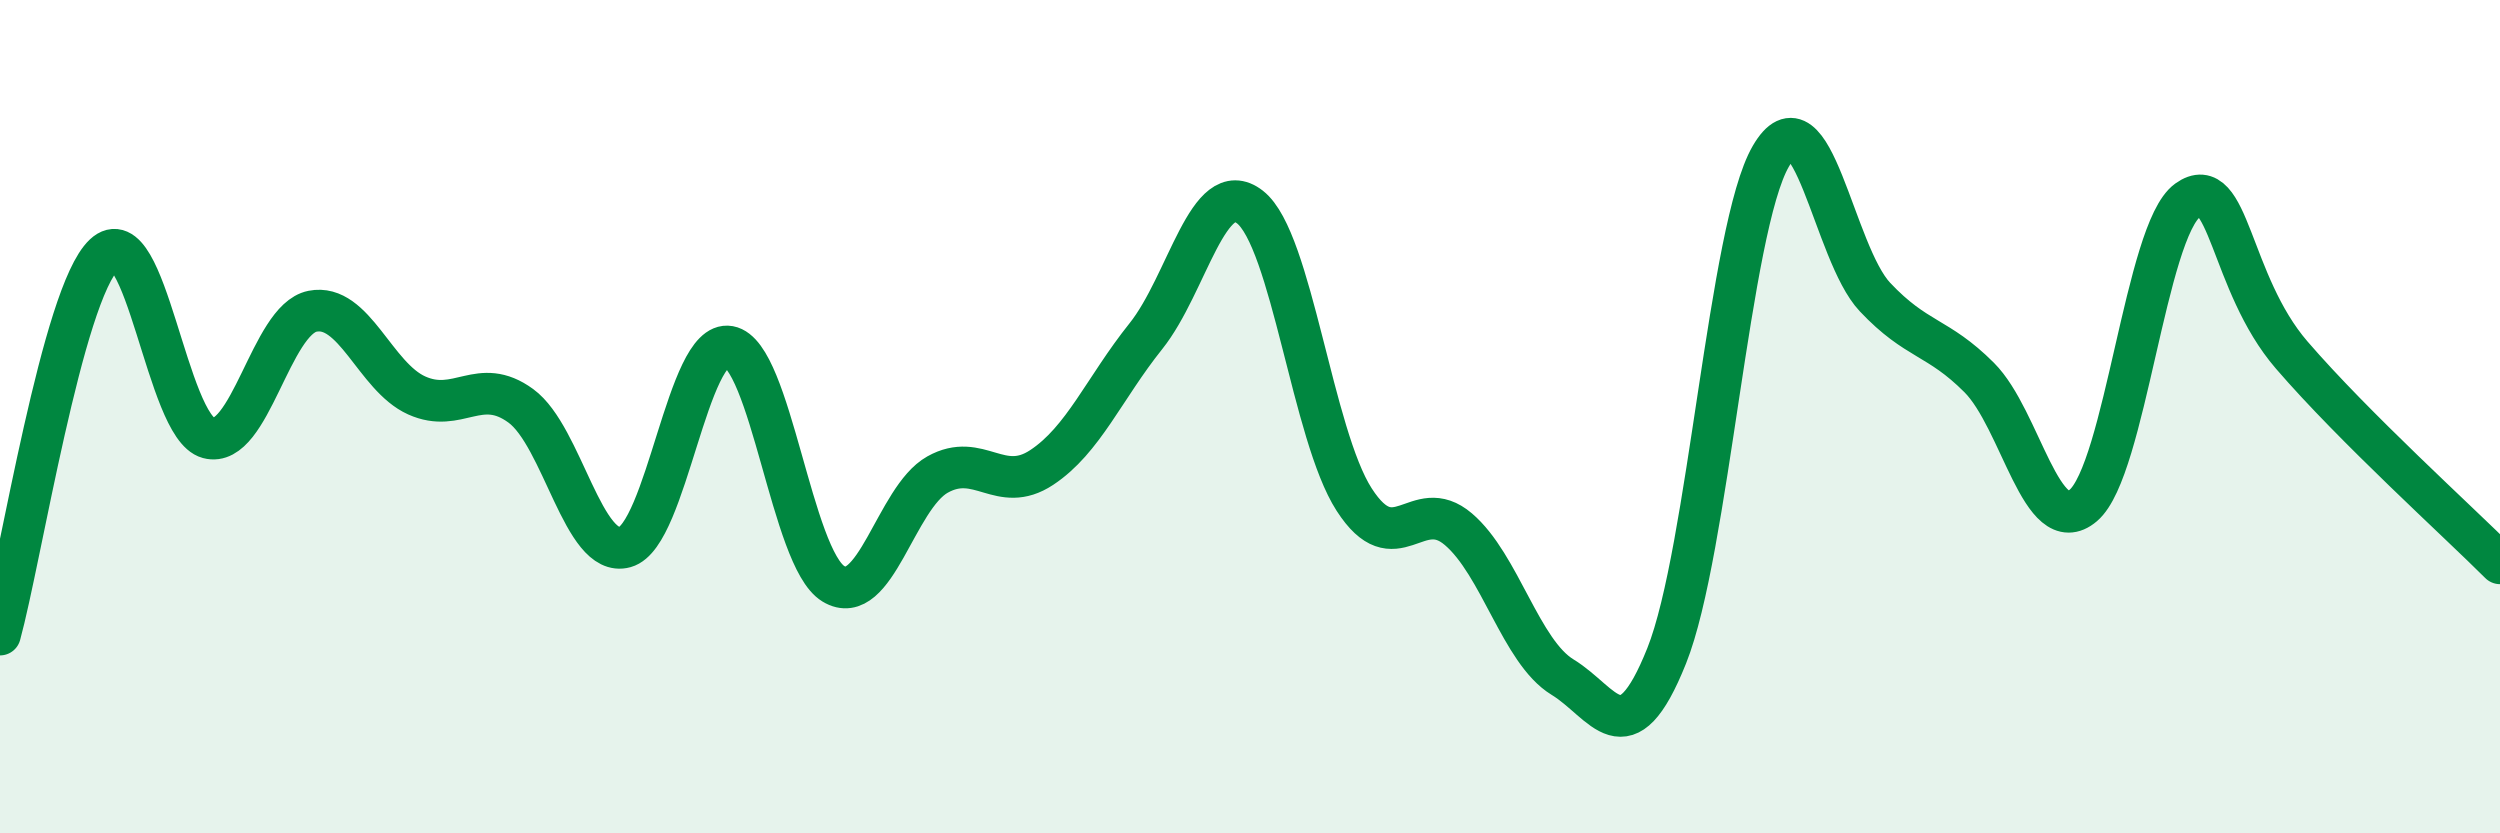
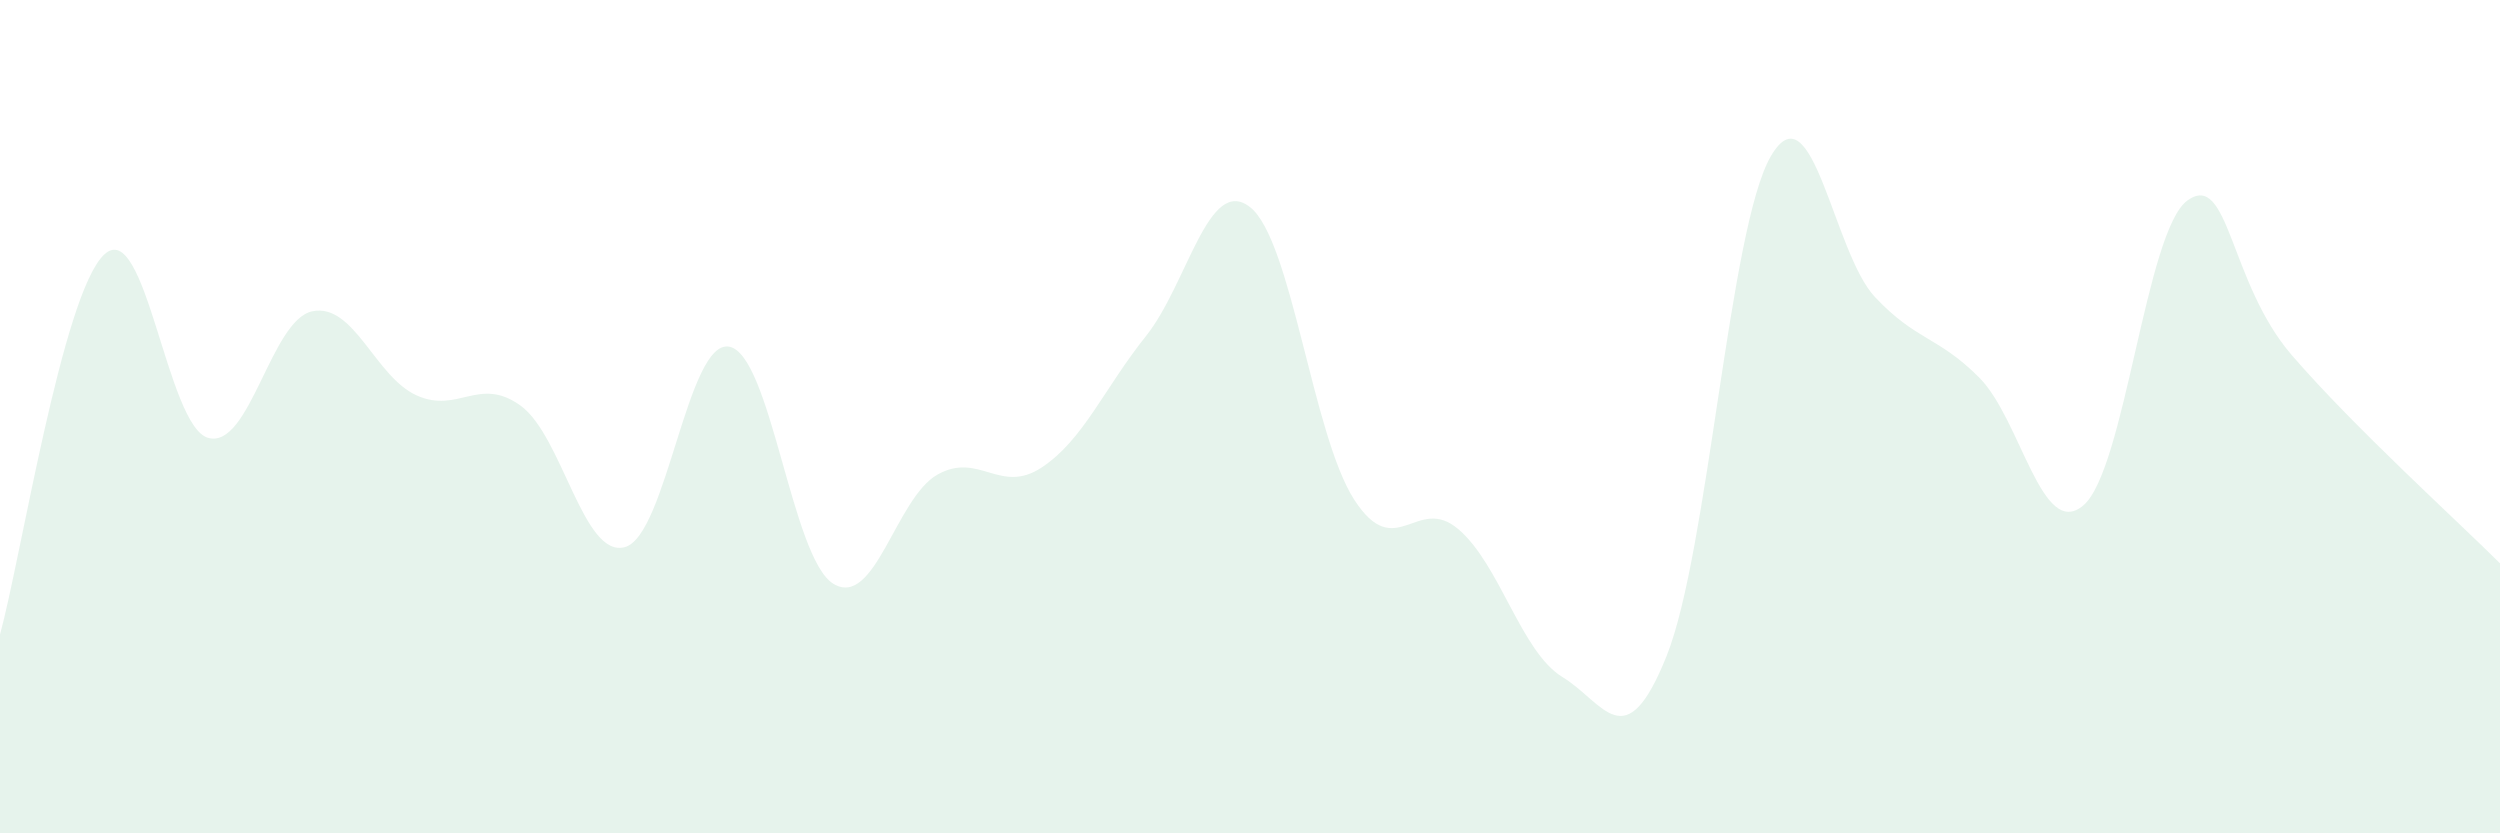
<svg xmlns="http://www.w3.org/2000/svg" width="60" height="20" viewBox="0 0 60 20">
  <path d="M 0,15.23 C 0.5,13.41 1.5,7.05 2.5,6.11 C 3.5,5.17 4,10.24 5,10.51 C 6,10.78 6.5,7.67 7.5,7.47 C 8.5,7.27 9,9.04 10,9.49 C 11,9.94 11.5,9.01 12.5,9.74 C 13.5,10.47 14,13.41 15,13.13 C 16,12.85 16.5,8.14 17.5,8.32 C 18.5,8.5 19,13.4 20,14.01 C 21,14.62 21.5,11.95 22.5,11.39 C 23.5,10.83 24,11.88 25,11.22 C 26,10.56 26.5,9.32 27.5,8.07 C 28.5,6.82 29,4.19 30,4.97 C 31,5.75 31.5,10.44 32.5,11.99 C 33.5,13.54 34,11.85 35,12.7 C 36,13.55 36.5,15.64 37.5,16.25 C 38.5,16.86 39,18.24 40,15.74 C 41,13.24 41.5,5.47 42.5,3.75 C 43.5,2.03 44,6.07 45,7.13 C 46,8.19 46.5,8.06 47.5,9.06 C 48.5,10.06 49,12.98 50,12.13 C 51,11.28 51.5,5.53 52.5,4.81 C 53.5,4.09 53.5,6.78 55,8.52 C 56.5,10.26 59,12.52 60,13.52L60 20L0 20Z" fill="#008740" opacity="0.1" stroke-linecap="round" stroke-linejoin="round" />
-   <path d="M 0,15.23 C 0.5,13.41 1.5,7.05 2.5,6.11 C 3.5,5.17 4,10.24 5,10.51 C 6,10.78 6.5,7.67 7.5,7.47 C 8.5,7.27 9,9.04 10,9.49 C 11,9.94 11.5,9.01 12.5,9.74 C 13.5,10.47 14,13.41 15,13.13 C 16,12.85 16.5,8.14 17.5,8.32 C 18.5,8.5 19,13.4 20,14.01 C 21,14.62 21.5,11.95 22.5,11.39 C 23.5,10.83 24,11.88 25,11.22 C 26,10.56 26.5,9.32 27.5,8.07 C 28.5,6.82 29,4.19 30,4.97 C 31,5.75 31.5,10.44 32.5,11.99 C 33.5,13.54 34,11.85 35,12.7 C 36,13.55 36.5,15.64 37.5,16.25 C 38.5,16.86 39,18.24 40,15.74 C 41,13.24 41.5,5.47 42.5,3.75 C 43.5,2.03 44,6.07 45,7.13 C 46,8.19 46.5,8.06 47.5,9.06 C 48.5,10.06 49,12.98 50,12.13 C 51,11.28 51.5,5.53 52.5,4.81 C 53.5,4.09 53.5,6.78 55,8.52 C 56.5,10.26 59,12.52 60,13.52" stroke="#008740" stroke-width="1" fill="none" stroke-linecap="round" stroke-linejoin="round" />
</svg>